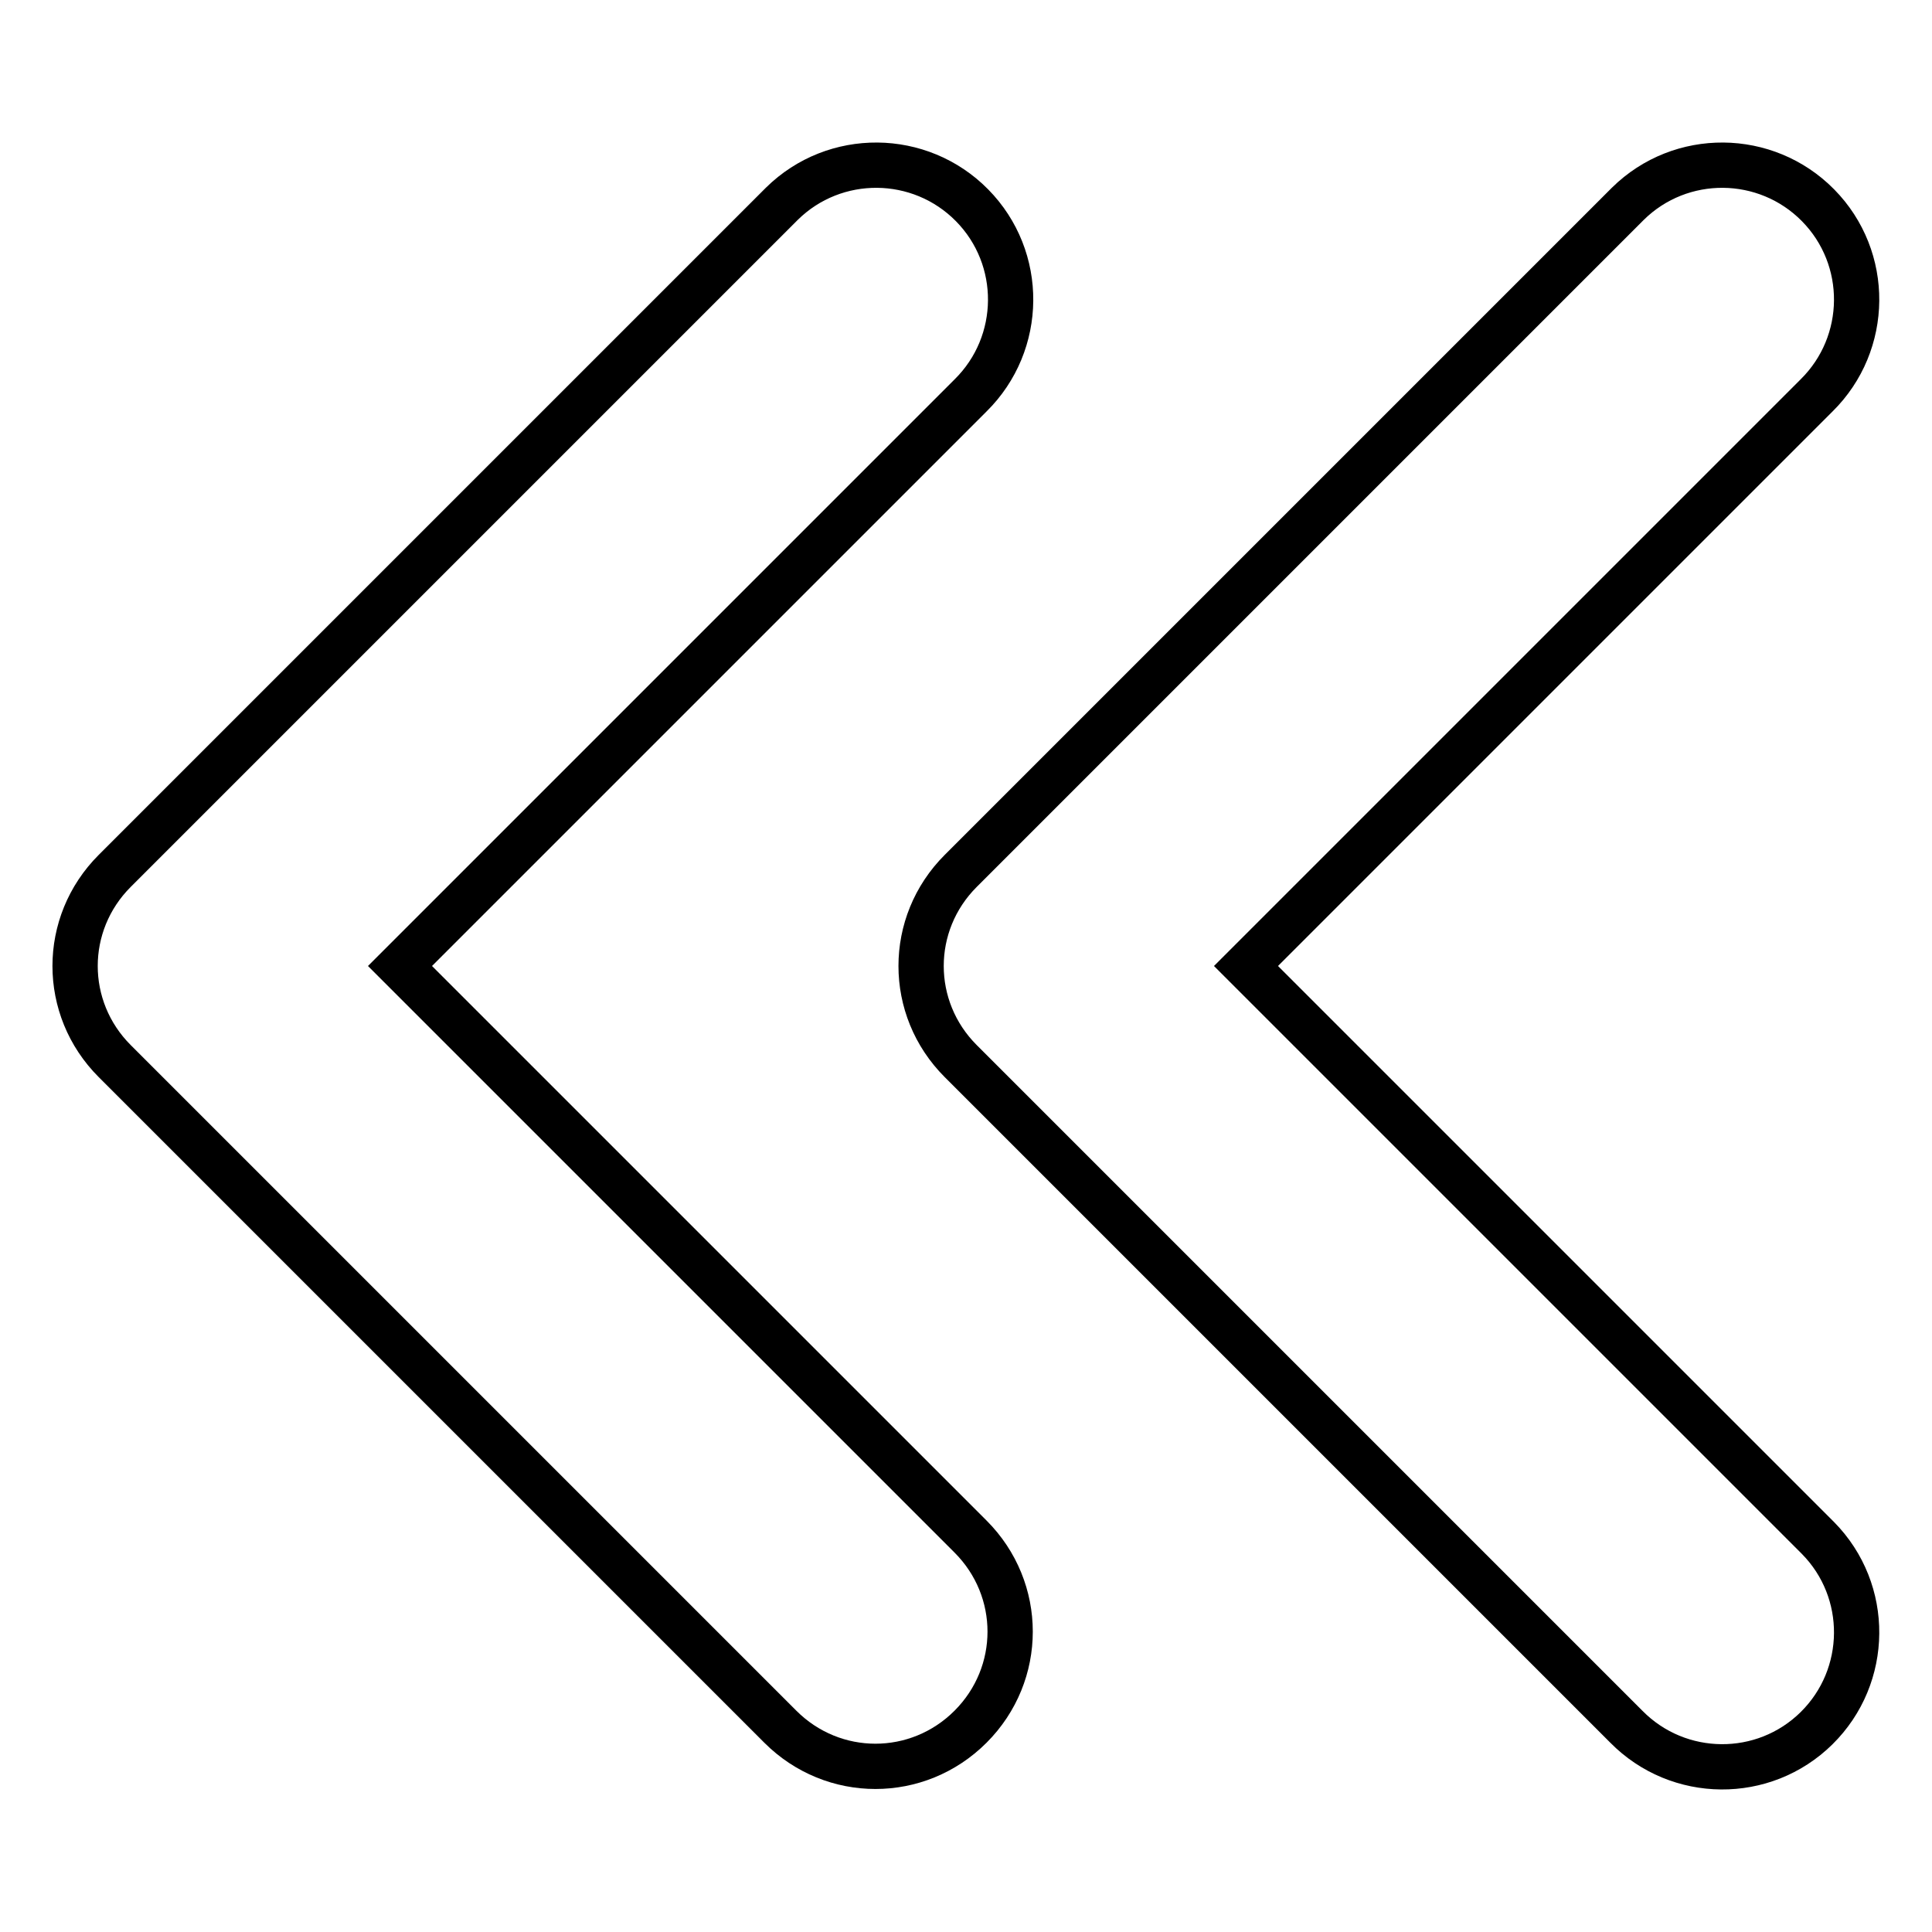
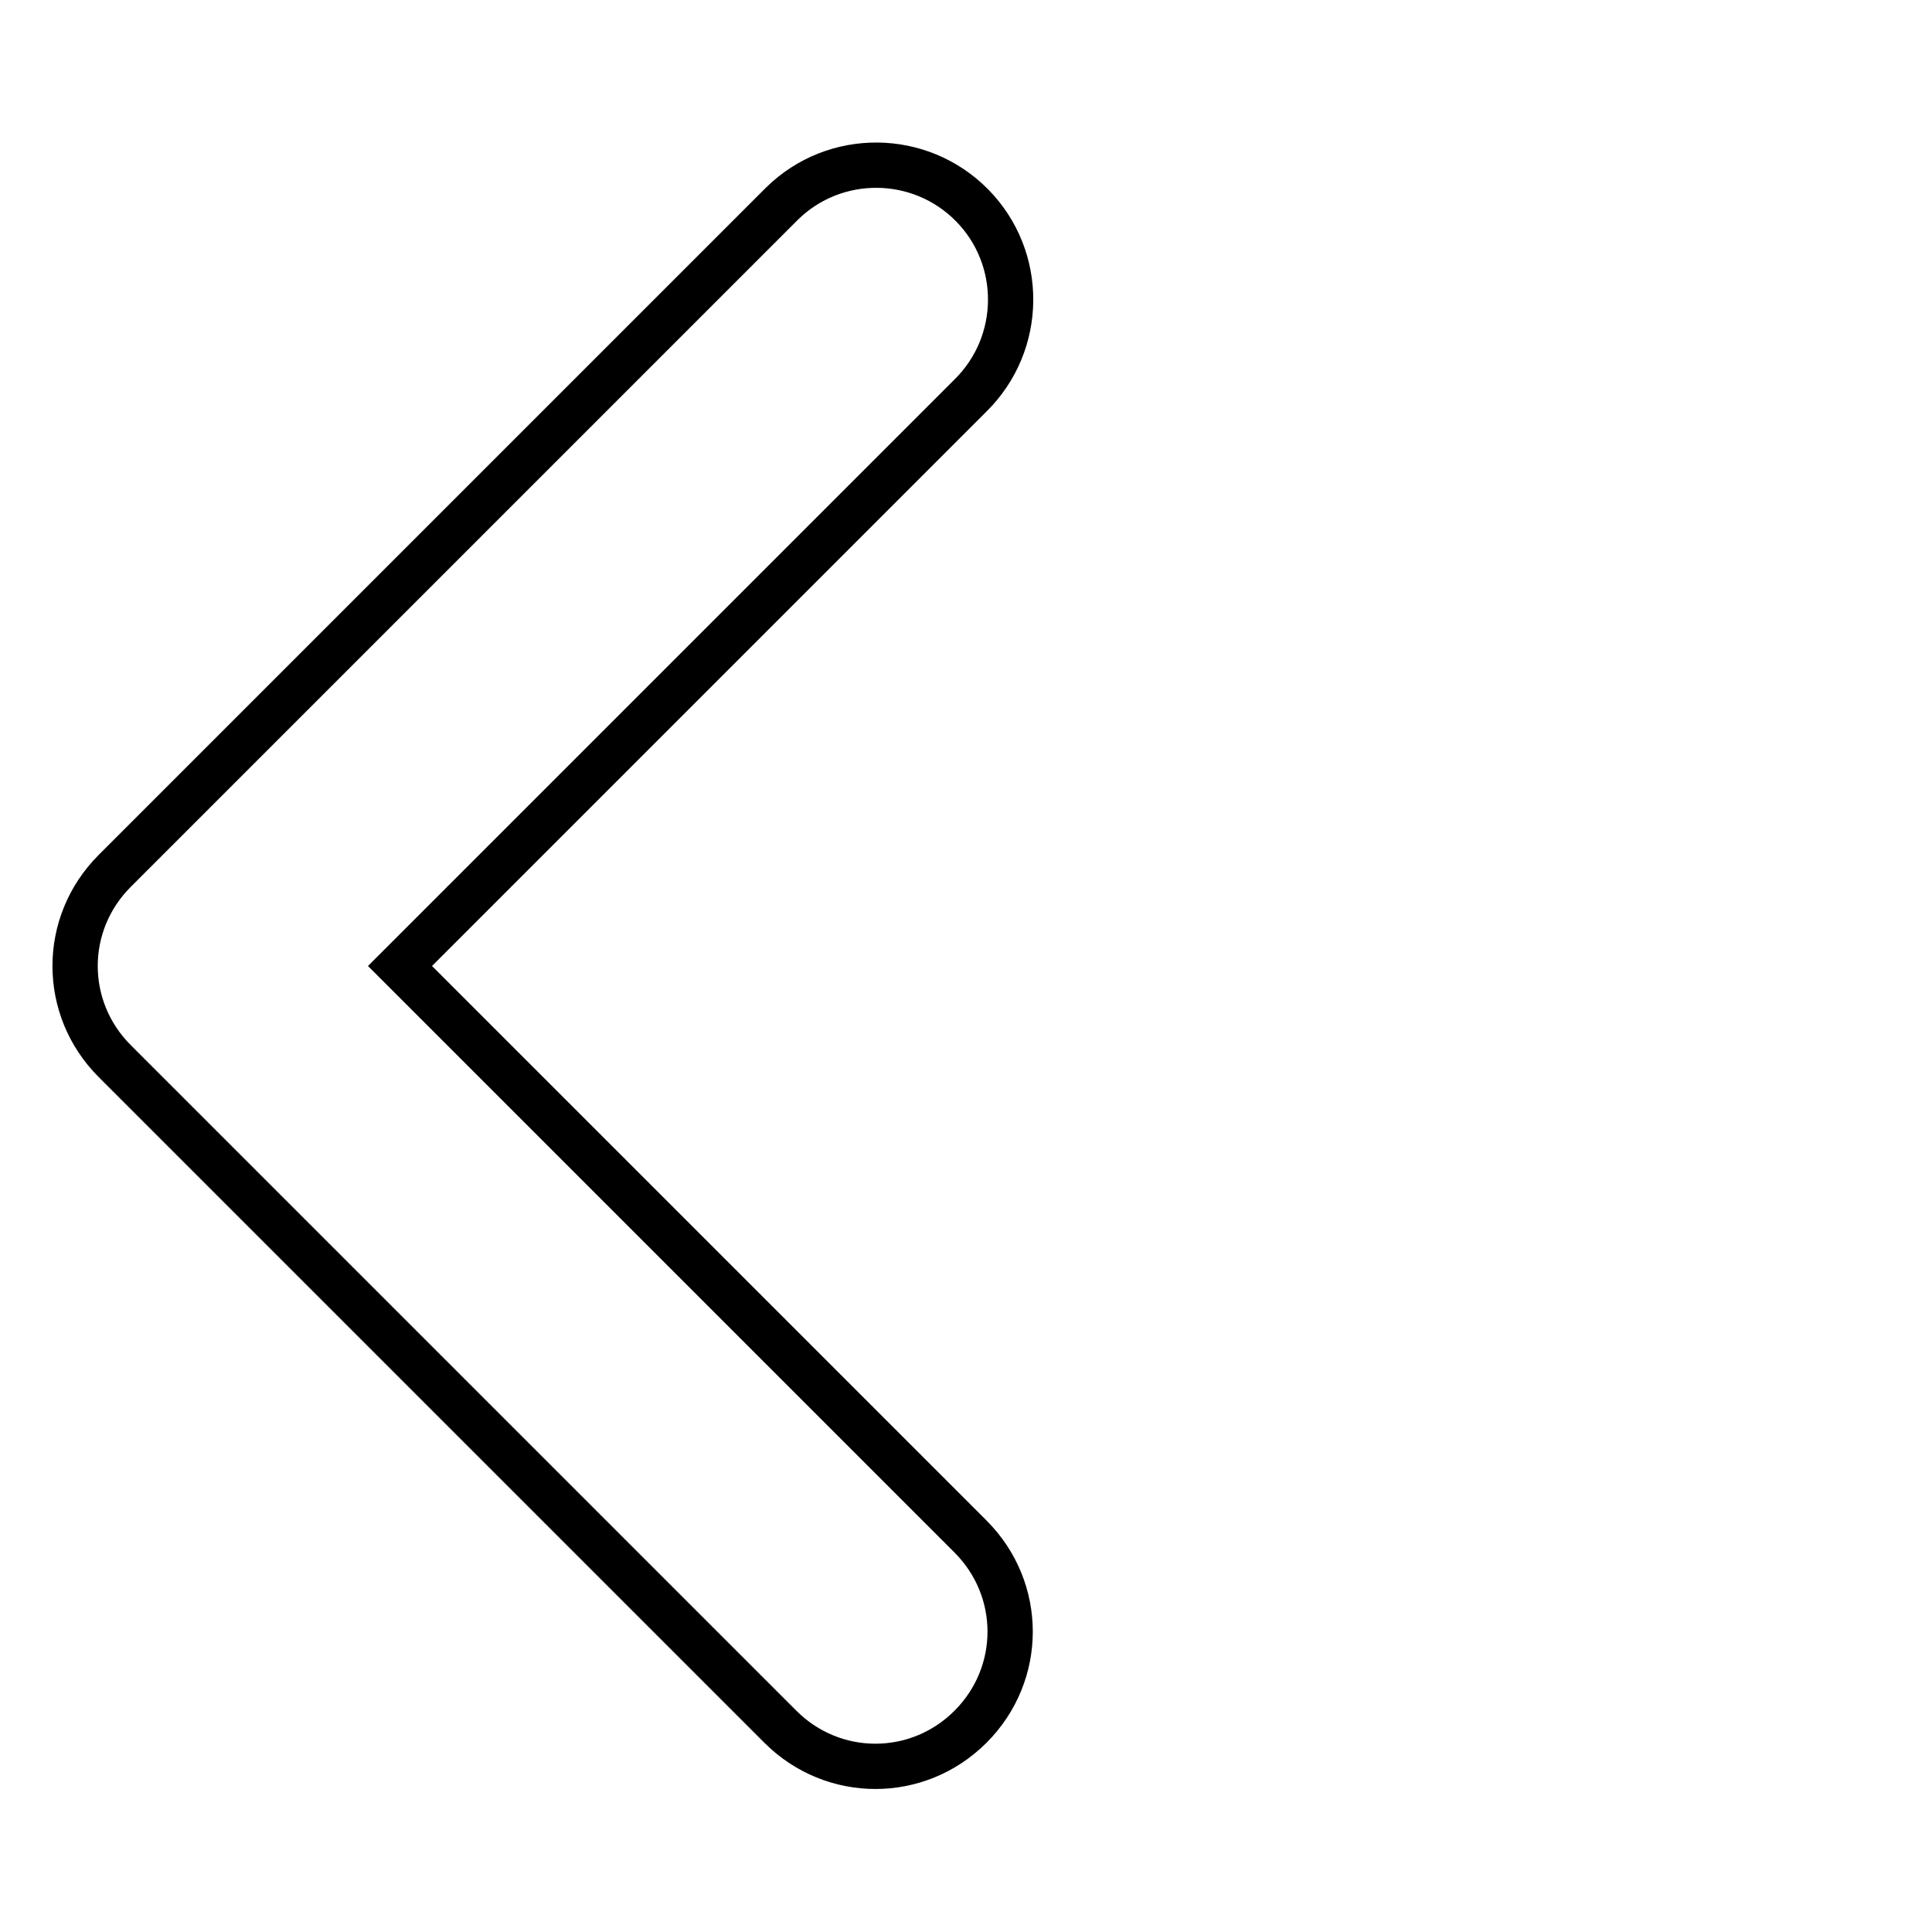
<svg xmlns="http://www.w3.org/2000/svg" version="1.1" x="0px" y="0px" viewBox="0 0 256 256" enable-background="new 0 0 256 256" xml:space="preserve">
  <g>
    <path stroke-width="6" fill-opacity="0" stroke="#000000" d="M53,128l75.6-75.6c7-6.9,7.1-18.2,0.2-25.2c-6.9-7-18.2-7.1-25.2-0.2c-0.1,0.1-0.1,0.1-0.2,0.2l-88.2,88.2 c-7,7-7,18.2,0,25.2l88.2,88.2c7,7,18.2,7,25.2,0c0,0,0,0,0,0c7-7,7-18.2,0-25.2L53,128z" />
-     <path stroke-width="6" fill-opacity="0" stroke="#000000" d="M165.1,128l75.6-75.6c7-6.9,7.1-18.2,0.2-25.2c-6.9-7-18.2-7.1-25.2-0.2c-0.1,0.1-0.1,0.1-0.2,0.2 l-88.2,88.2c-7,7-7,18.2,0,25.2l88.2,88.2c6.9,7,18.2,7.1,25.2,0.2s7.1-18.2,0.2-25.2c-0.1-0.1-0.1-0.1-0.2-0.2L165.1,128z" />
  </g>
</svg>